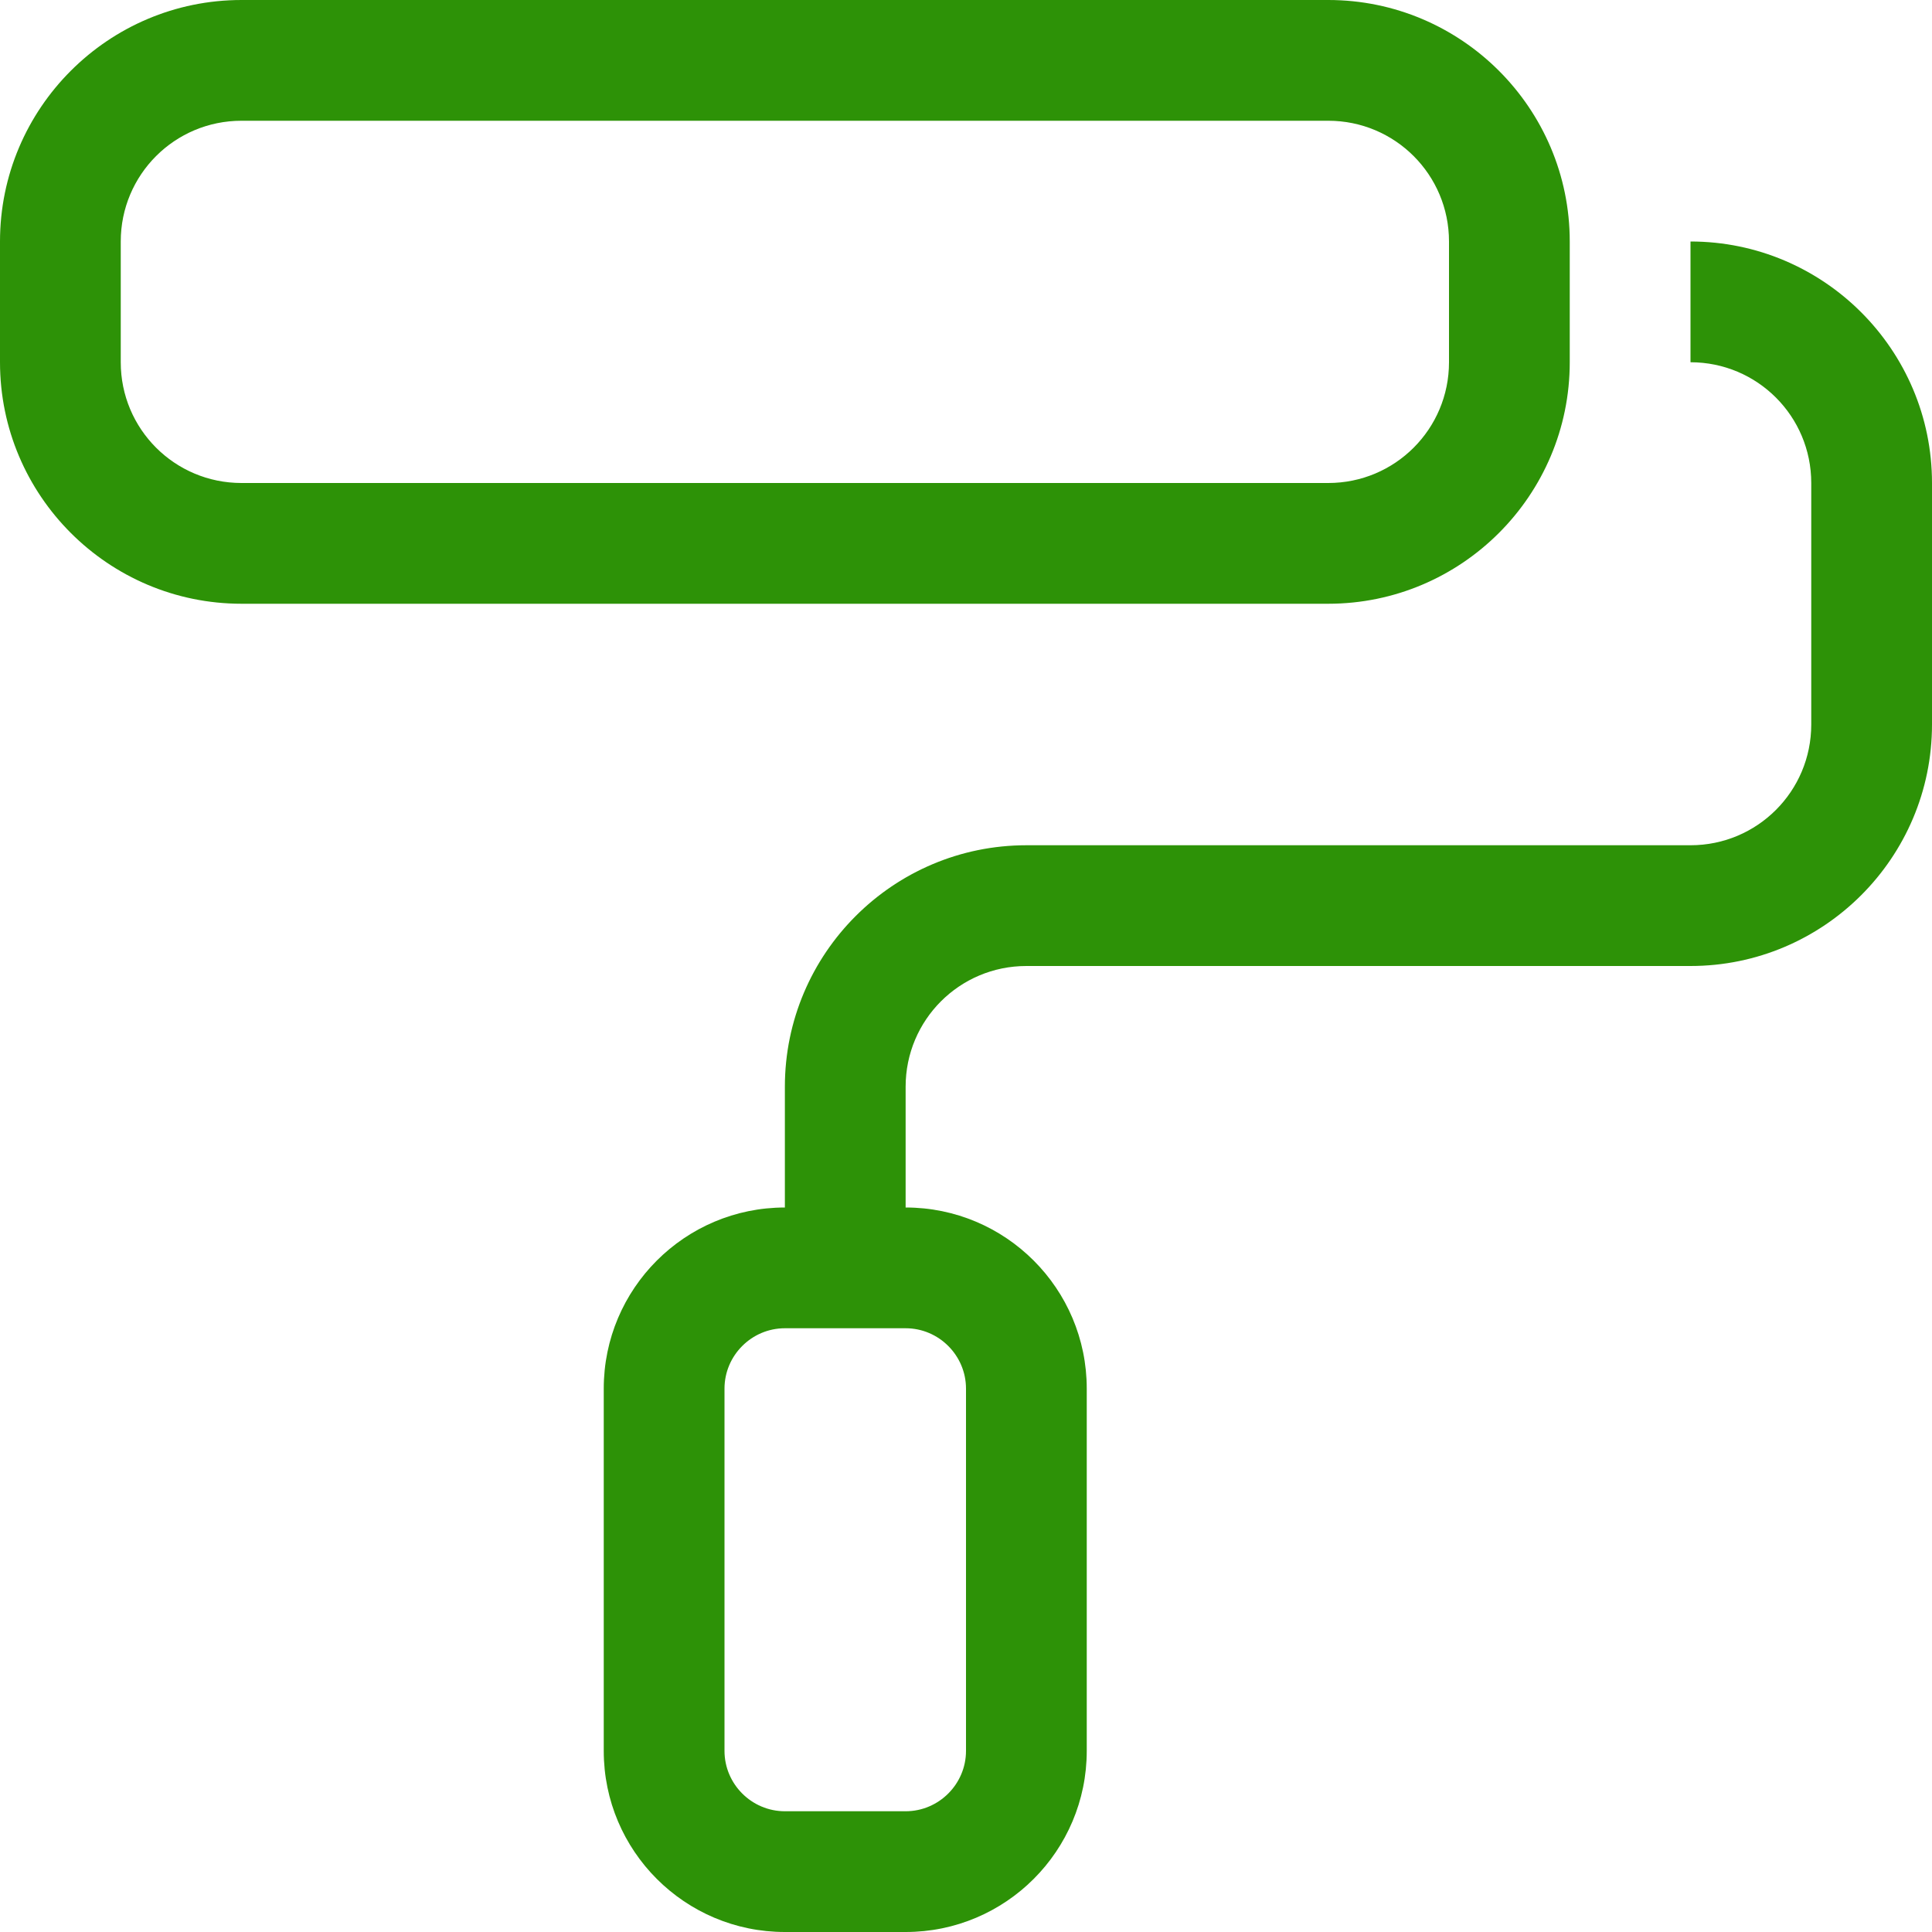
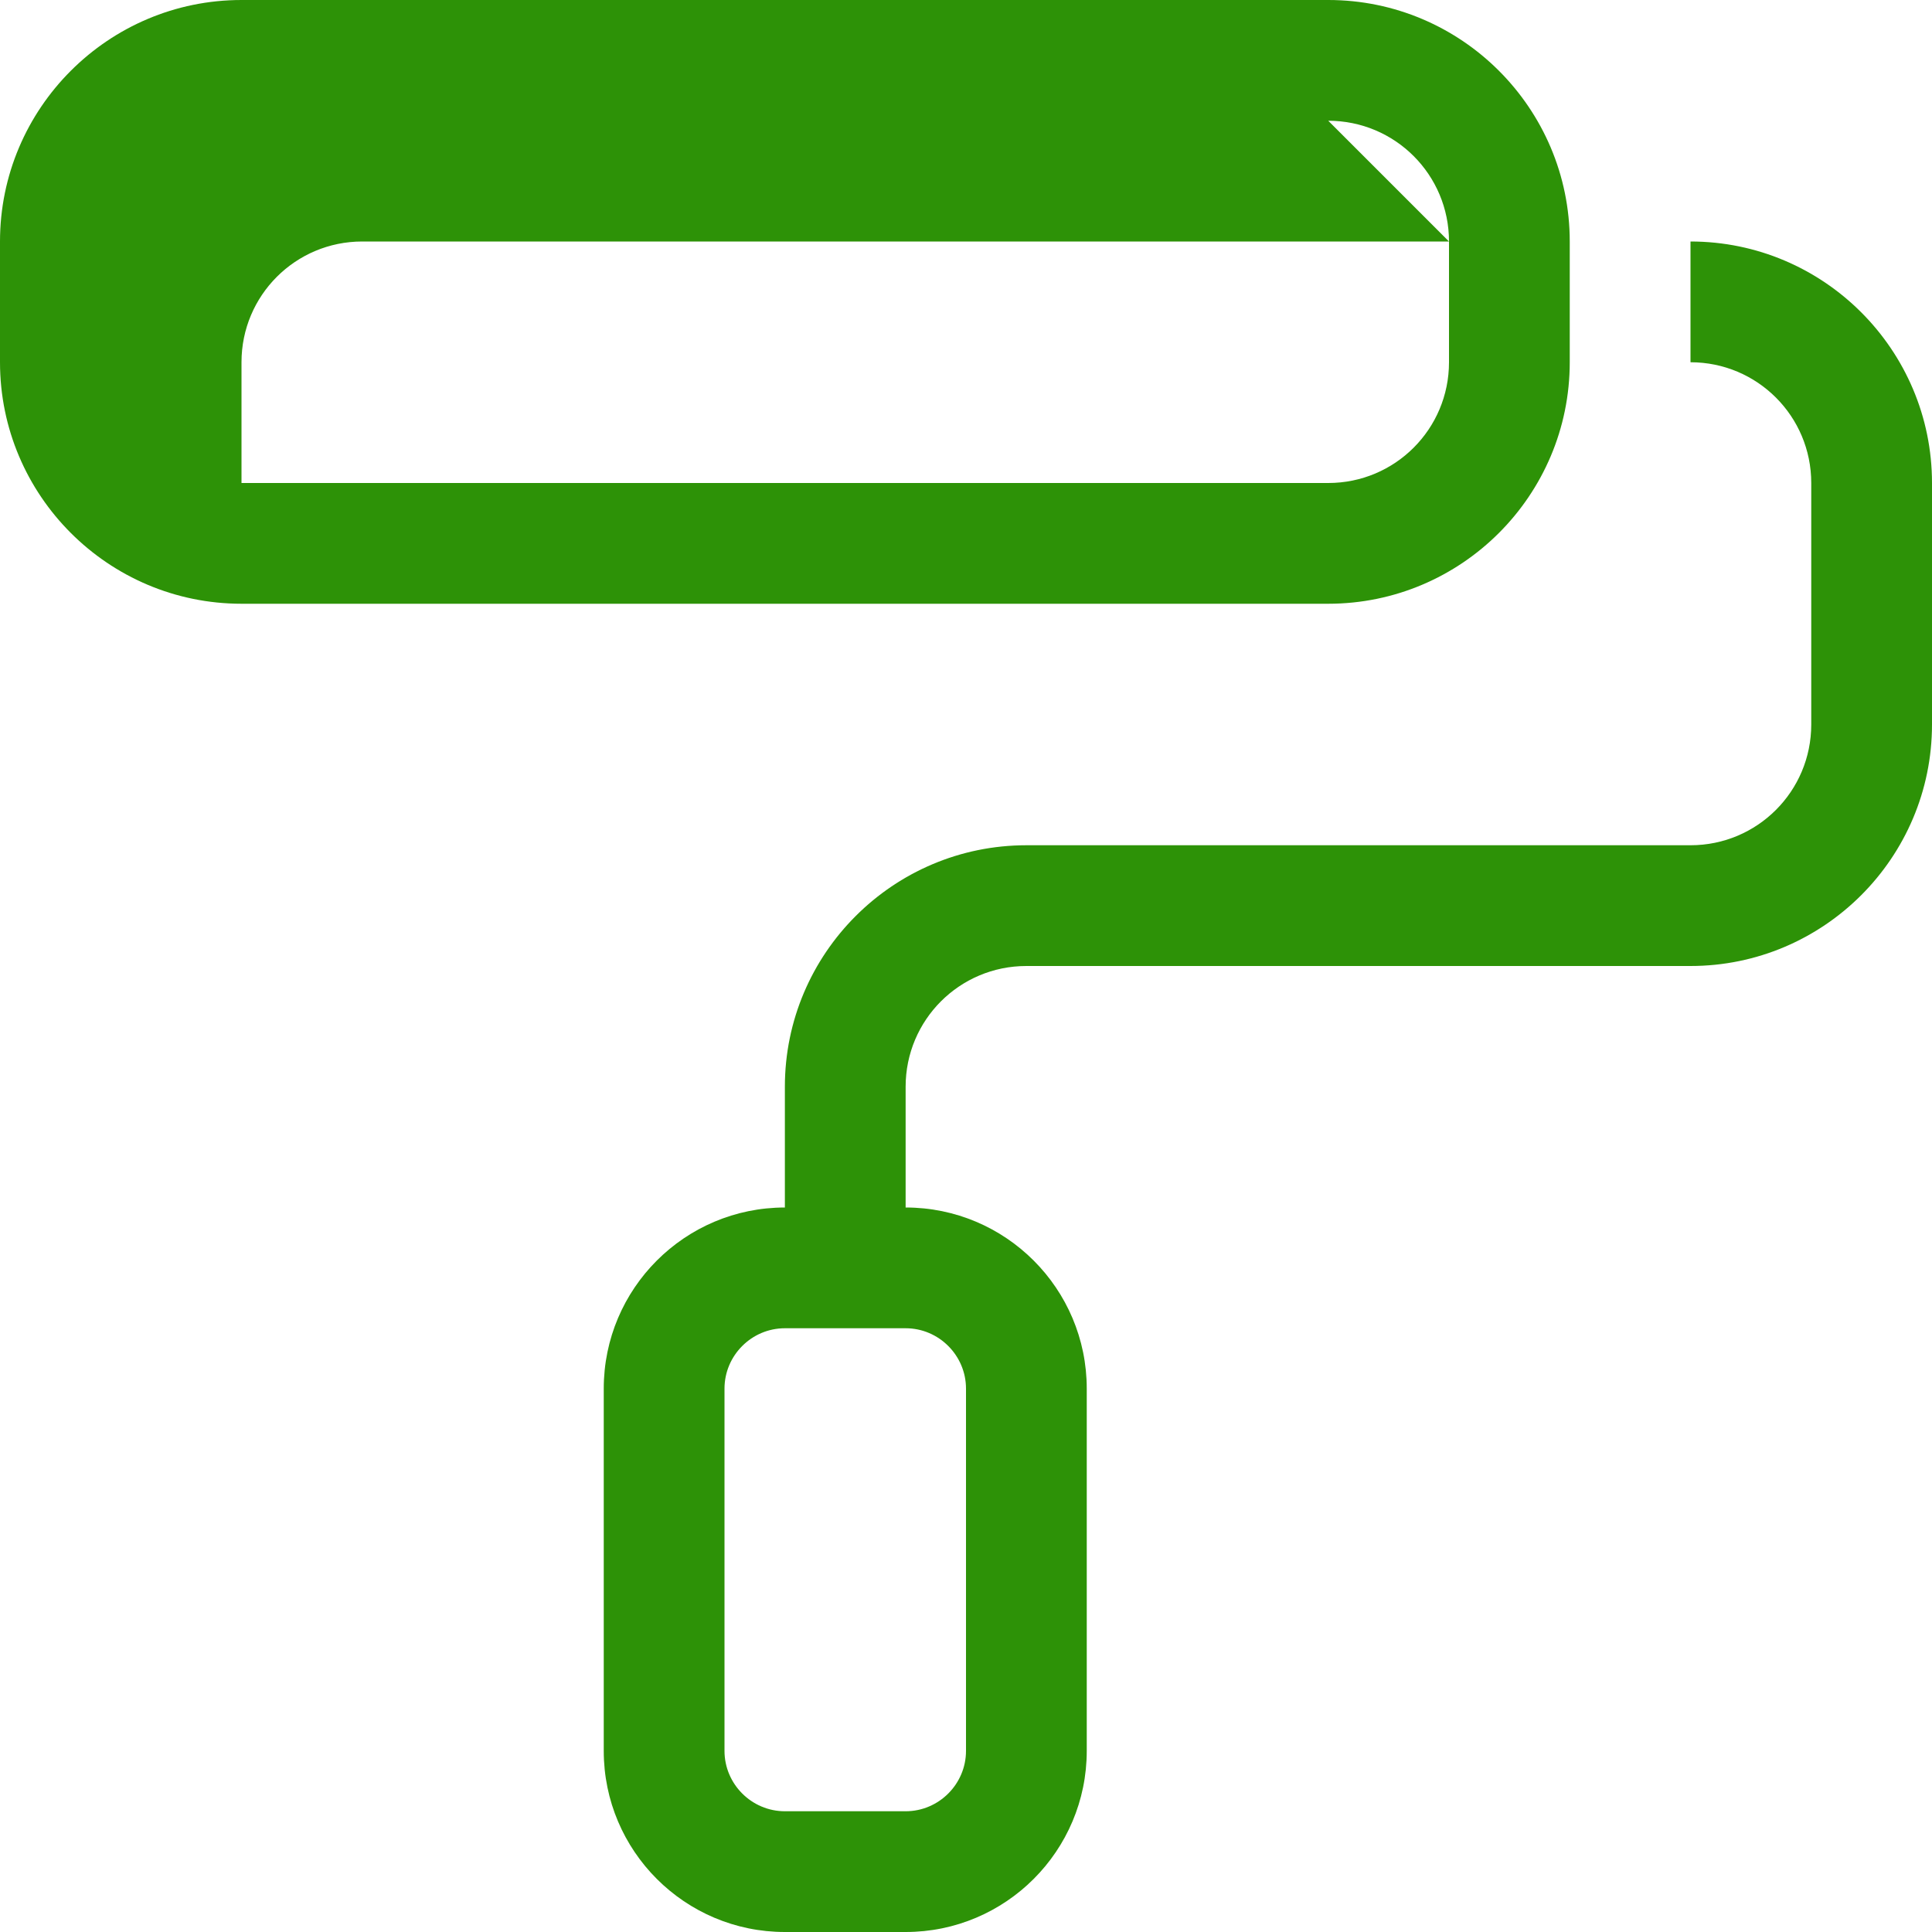
<svg xmlns="http://www.w3.org/2000/svg" viewBox="0 0 512 512">
-   <path fill="#2d9207" d="M352 32c17.7 0 32 14.3 32 32l0 32c0 17.7-14.3 32-32 32L64 128c-17.7 0-32-14.3-32-32l0-32c0-17.7 14.3-32 32-32l288 0zm64 32c0-35.3-28.7-64-64-64L64 0C28.7 0 0 28.7 0 64L0 96c0 35.3 28.7 64 64 64l288 0c35.3 0 64-28.7 64-64l0-32zM240 352c8.8 0 16 7.2 16 16l0 96c0 8.8-7.2 16-16 16l-32 0c-8.8 0-16-7.2-16-16l0-96c0-8.8 7.2-16 16-16l32 0zm-32-32c-26.5 0-48 21.5-48 48l0 96c0 26.5 21.5 48 48 48l32 0c26.5 0 48-21.5 48-48l0-96c0-26.5-21.5-48-48-48l0-32c0-17.7 14.3-32 32-32l176 0c35.3 0 64-28.7 64-64l0-64c0-35.3-28.7-64-64-64l0 32c17.7 0 32 14.3 32 32l0 64c0 17.7-14.3 32-32 32l-176 0c-35.3 0-64 28.7-64 64l0 32z" />
+   <path fill="#2d9207" d="M352 32c17.7 0 32 14.3 32 32l0 32c0 17.7-14.3 32-32 32L64 128l0-32c0-17.7 14.3-32 32-32l288 0zm64 32c0-35.3-28.7-64-64-64L64 0C28.7 0 0 28.7 0 64L0 96c0 35.3 28.7 64 64 64l288 0c35.3 0 64-28.7 64-64l0-32zM240 352c8.8 0 16 7.2 16 16l0 96c0 8.8-7.2 16-16 16l-32 0c-8.8 0-16-7.2-16-16l0-96c0-8.8 7.2-16 16-16l32 0zm-32-32c-26.5 0-48 21.5-48 48l0 96c0 26.5 21.5 48 48 48l32 0c26.5 0 48-21.5 48-48l0-96c0-26.5-21.5-48-48-48l0-32c0-17.7 14.3-32 32-32l176 0c35.3 0 64-28.7 64-64l0-64c0-35.3-28.7-64-64-64l0 32c17.7 0 32 14.3 32 32l0 64c0 17.7-14.3 32-32 32l-176 0c-35.3 0-64 28.7-64 64l0 32z" />
</svg>